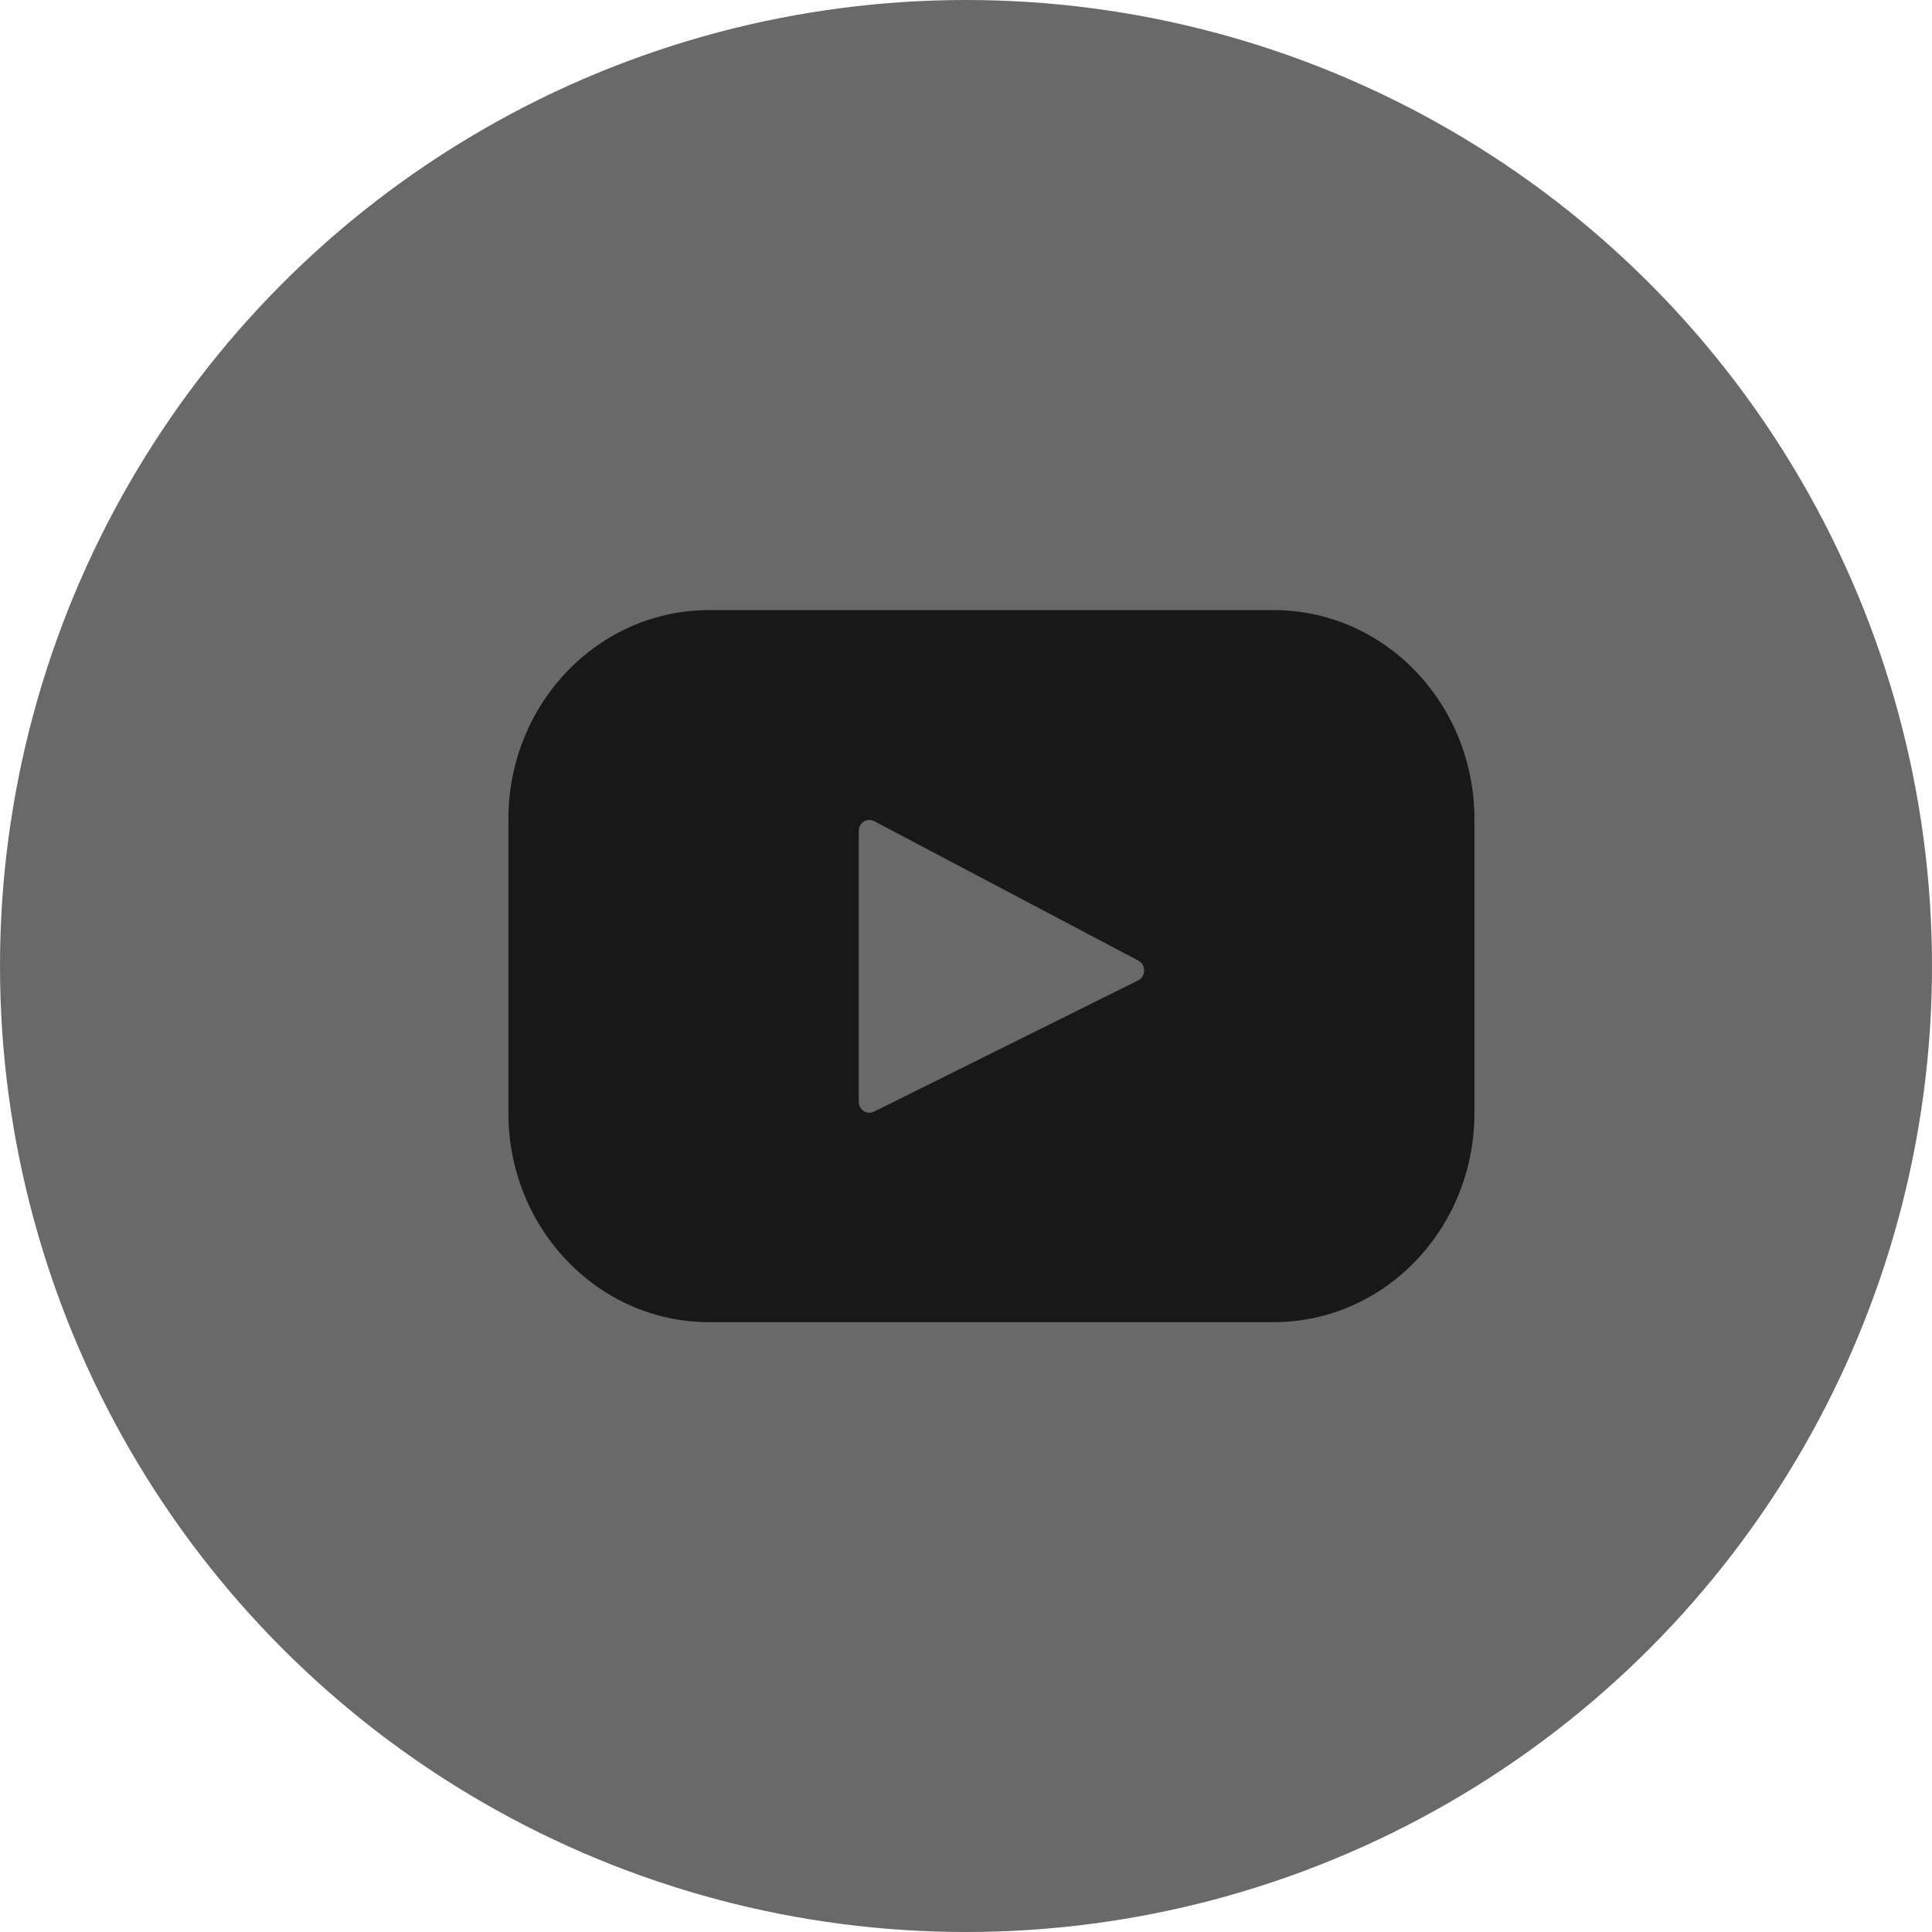
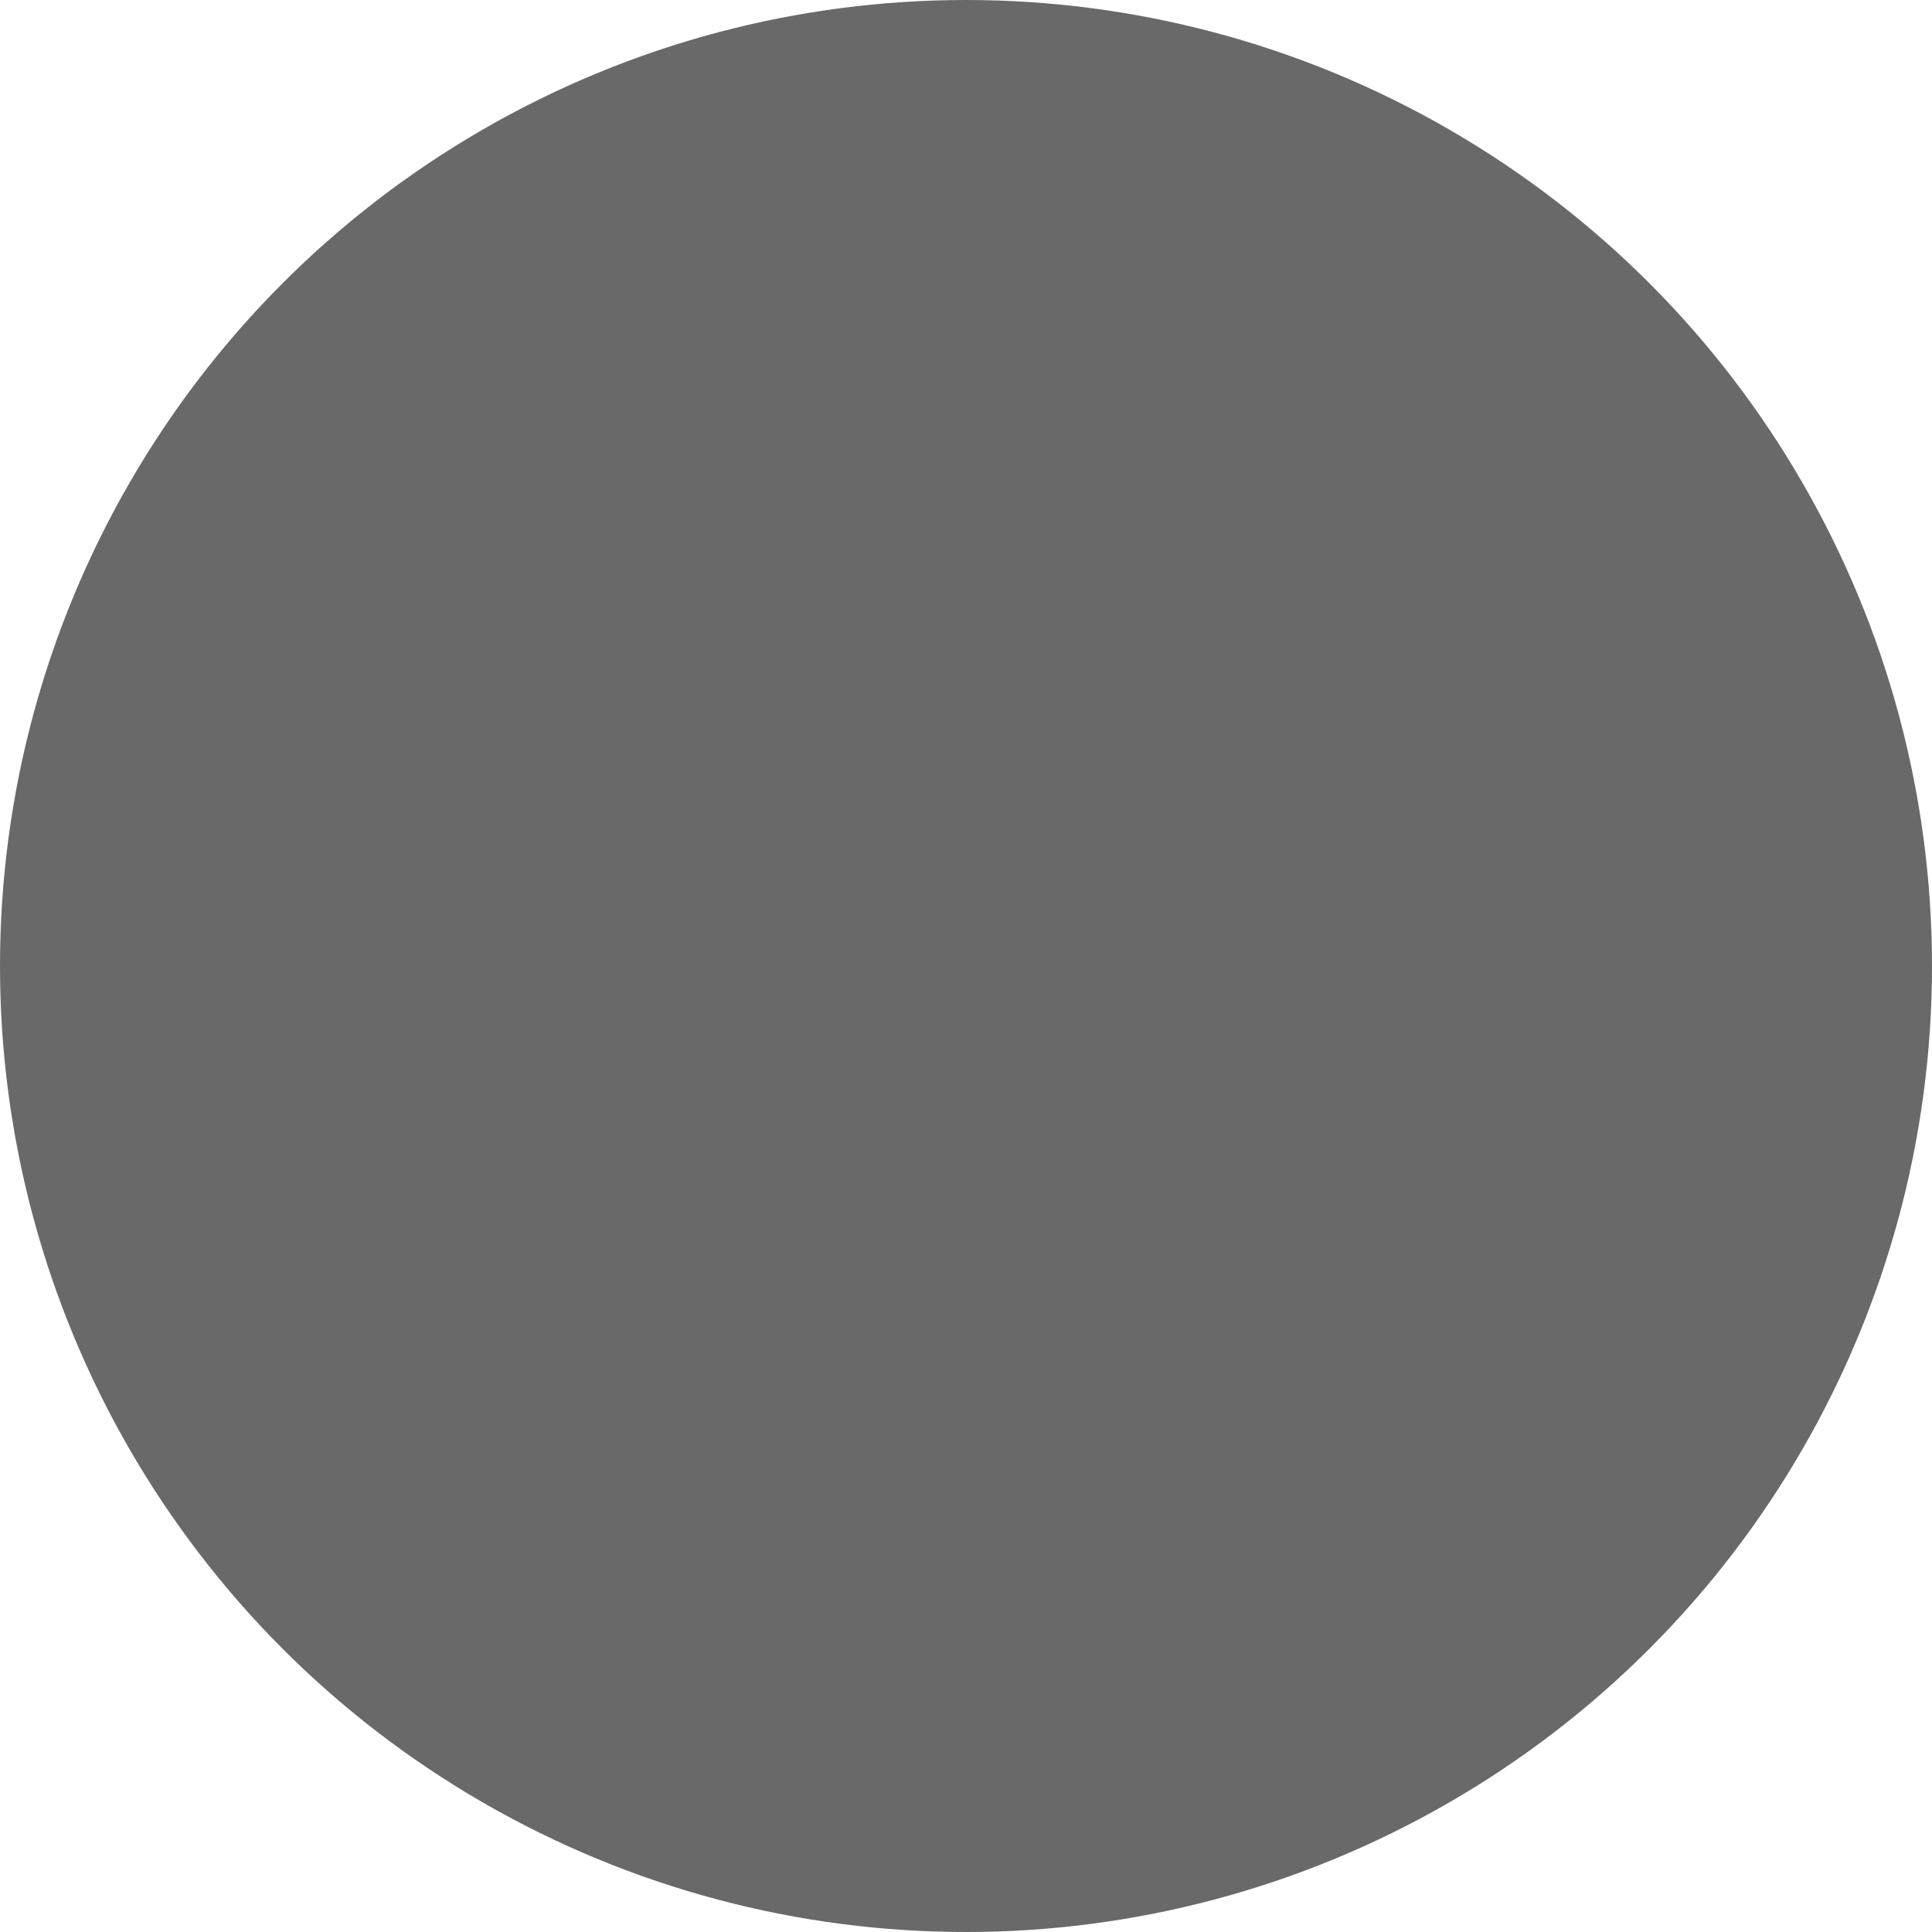
<svg xmlns="http://www.w3.org/2000/svg" width="38" height="38" viewBox="0 0 38 38" fill="none">
  <circle cx="19" cy="19" r="19" fill="#696969" />
-   <path d="M25.054 12H13.946C11.767 12 10 13.84 10 16.11V21.895C10 24.165 11.767 26.005 13.946 26.005H25.054C27.233 26.005 29 24.165 29 21.895V16.11C29 13.84 27.233 12 25.054 12ZM22.385 19.284L17.19 21.865C17.051 21.934 16.891 21.829 16.891 21.669V16.345C16.891 16.183 17.055 16.078 17.194 16.151L22.39 18.894C22.544 18.976 22.541 19.206 22.385 19.284Z" fill="#181818" />
</svg>